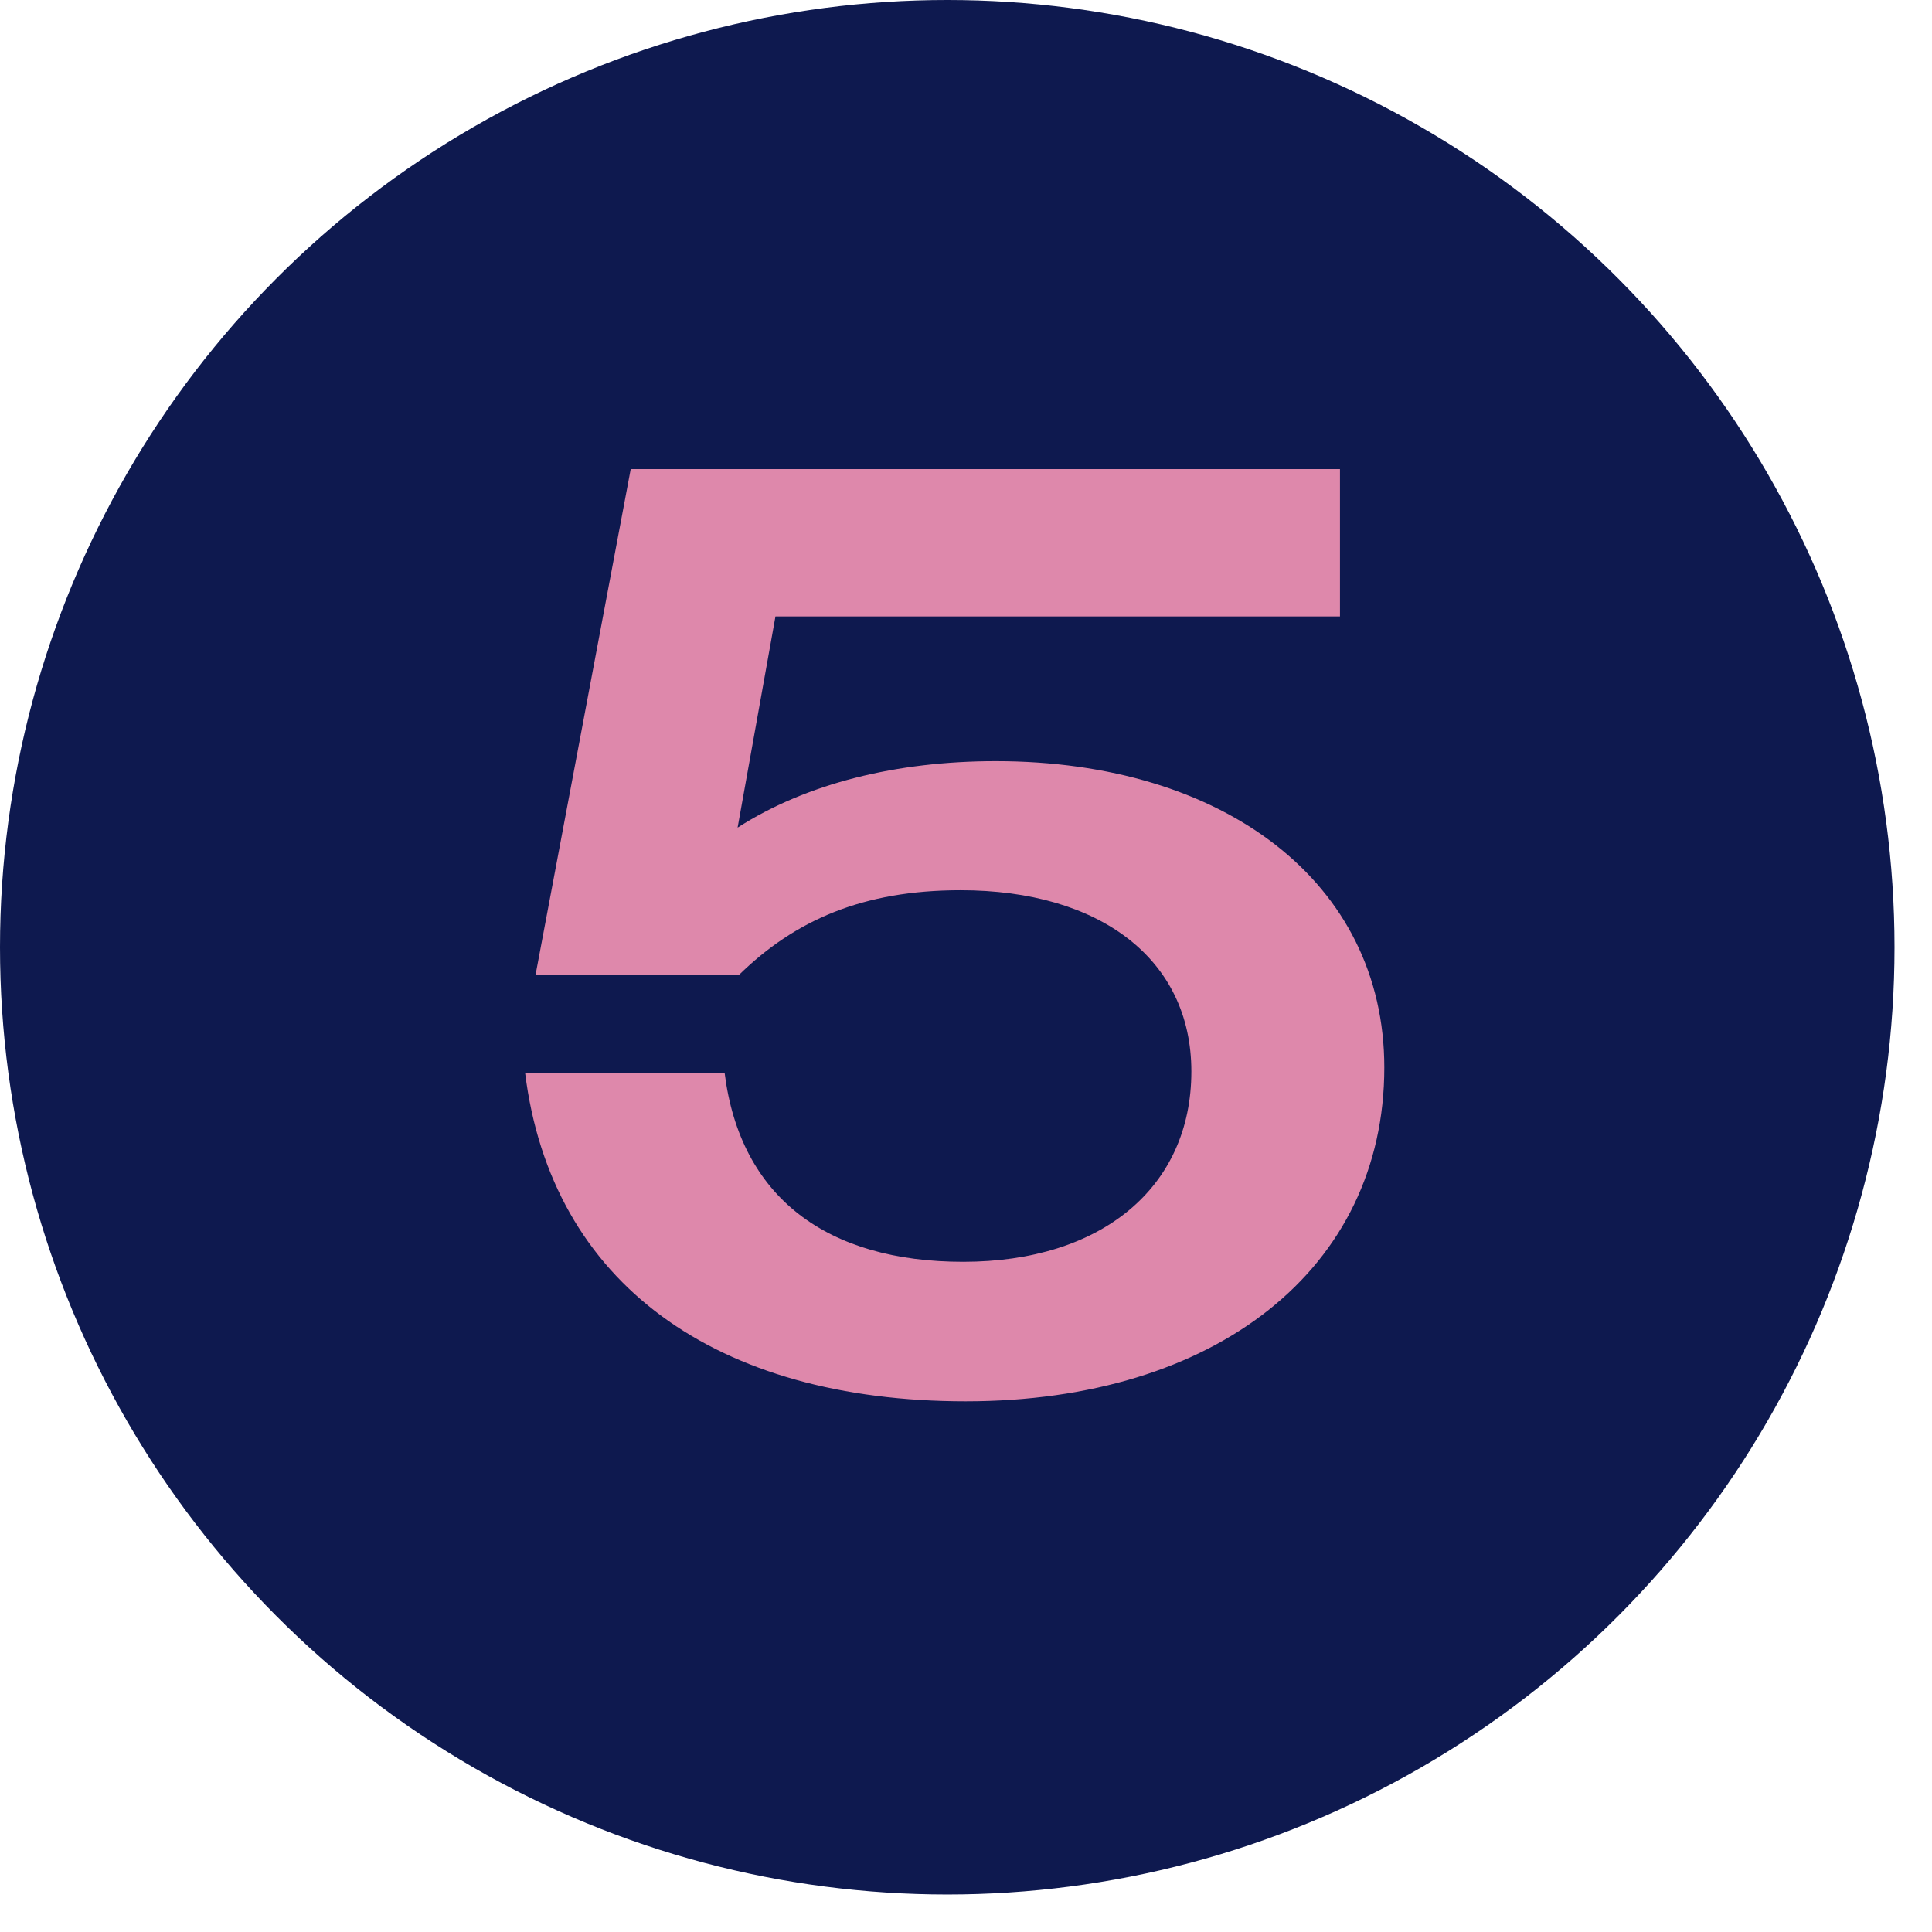
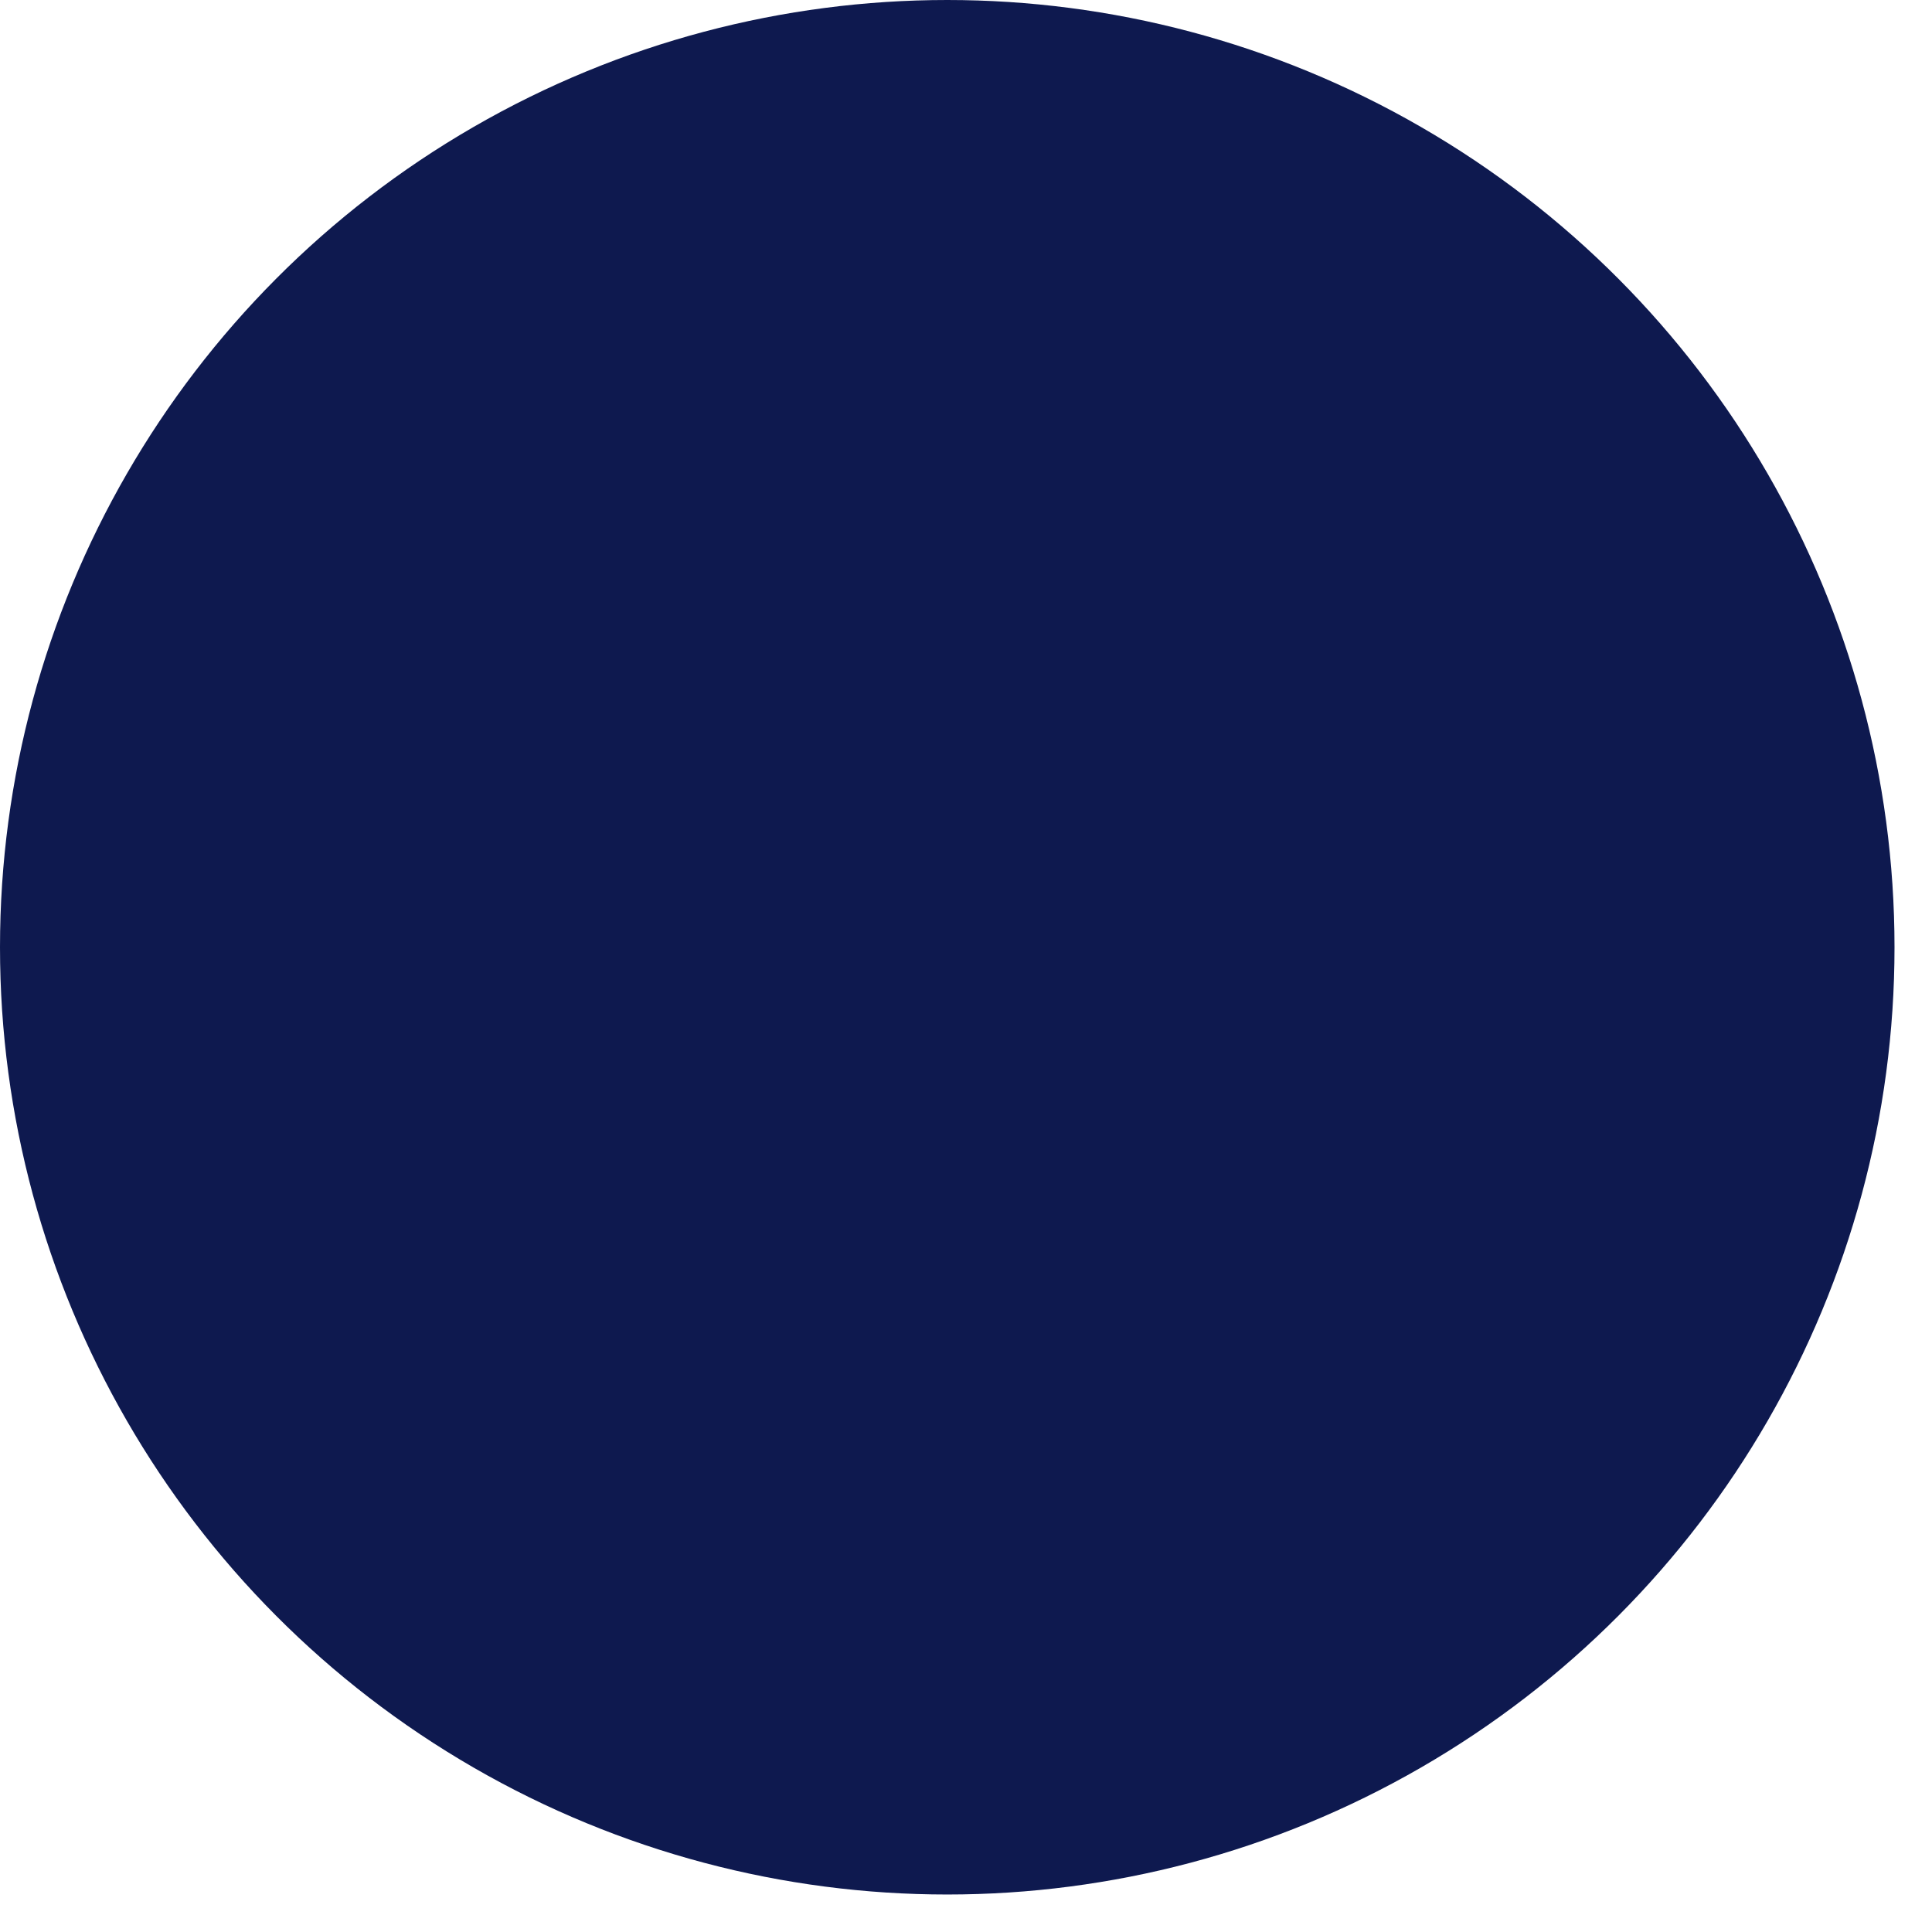
<svg xmlns="http://www.w3.org/2000/svg" width="37" height="37" viewBox="0 0 37 37" fill="none">
  <circle cx="18.141" cy="18.141" r="18.141" fill="#0E194F" />
-   <path d="M18.496 26.837C13.727 26.837 10.556 24.589 10.056 20.544H13.877C14.176 22.941 15.849 24.165 18.446 24.165C21.093 24.165 22.816 22.742 22.816 20.519C22.816 18.372 21.068 17.049 18.396 17.049C16.523 17.049 15.225 17.623 14.151 18.672H10.256L12.079 8.984H25.662V11.805H14.851L14.126 15.85C15.45 15.001 17.173 14.577 19.07 14.577C23.44 14.577 26.511 16.899 26.511 20.445C26.511 24.29 23.29 26.837 18.496 26.837Z" fill="#DE88AB" />
</svg>